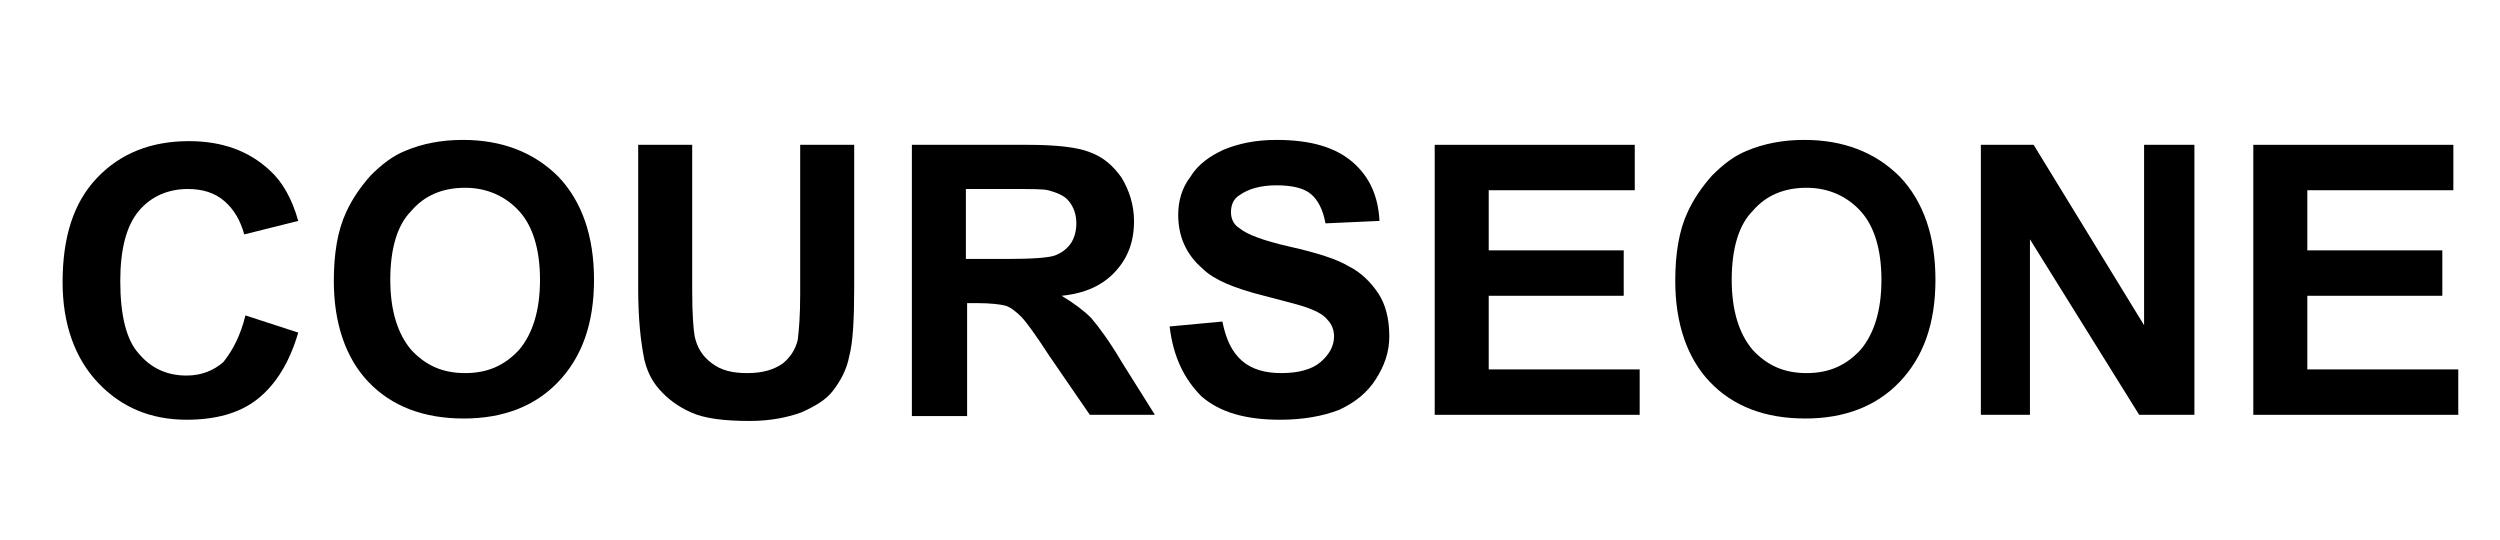
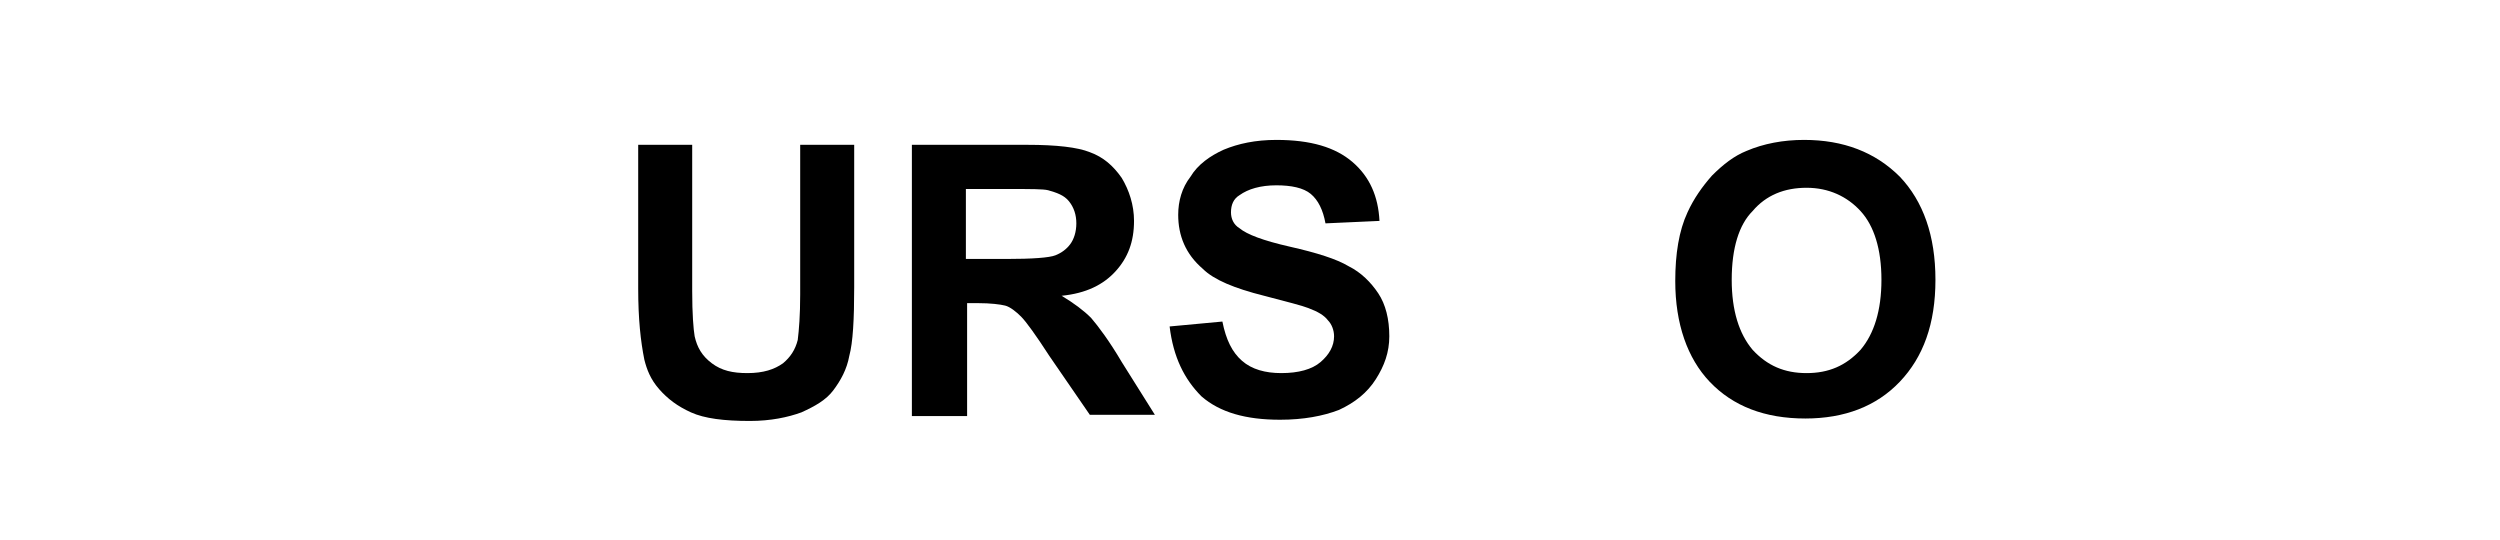
<svg xmlns="http://www.w3.org/2000/svg" version="1.1" id="Layer_1" x="0px" y="0px" viewBox="0 0 203.7 44" style="enable-background:new 0 0 203.7 44;" xml:space="preserve">
  <g>
-     <path d="M20,25.7l4.3,1.4c-0.7,2.4-1.8,4.2-3.3,5.4c-1.5,1.2-3.5,1.7-5.8,1.7c-2.9,0-5.3-1-7.2-3S5.1,26.4,5.1,23   c0-3.7,0.9-6.5,2.8-8.5s4.4-3,7.5-3c2.7,0,4.9,0.8,6.6,2.4c1,0.9,1.8,2.3,2.3,4.1l-4.4,1.1c-0.3-1.1-0.8-2-1.6-2.7   c-0.8-0.7-1.8-1-3-1c-1.6,0-3,0.6-4,1.8c-1,1.2-1.5,3.1-1.5,5.7c0,2.8,0.5,4.8,1.5,5.9c1,1.2,2.3,1.8,3.9,1.8c1.2,0,2.2-0.4,3-1.1   C19,28.5,19.6,27.3,20,25.7z" />
-     <path d="M27.2,22.9c0-2.2,0.3-4.1,1-5.6c0.5-1.1,1.2-2.1,2-3c0.9-0.9,1.8-1.6,2.8-2c1.4-0.6,3-0.9,4.7-0.9c3.2,0,5.8,1,7.8,3   c1.9,2,2.9,4.8,2.9,8.4c0,3.6-1,6.3-2.9,8.3c-1.9,2-4.5,3-7.7,3c-3.3,0-5.9-1-7.8-3C28.2,29.2,27.2,26.4,27.2,22.9z M31.8,22.8   c0,2.5,0.6,4.4,1.7,5.7c1.2,1.3,2.6,1.9,4.4,1.9c1.8,0,3.2-0.6,4.4-1.9c1.1-1.3,1.7-3.2,1.7-5.7c0-2.5-0.6-4.4-1.7-5.6   c-1.1-1.2-2.6-1.9-4.4-1.9c-1.8,0-3.3,0.6-4.4,1.9C32.4,18.3,31.8,20.2,31.8,22.8z" />
    <path d="M52,11.8h4.4v11.9c0,1.9,0.1,3.1,0.2,3.7c0.2,0.9,0.6,1.6,1.4,2.2s1.7,0.8,2.9,0.8c1.3,0,2.2-0.3,2.9-0.8   c0.6-0.5,1-1.1,1.2-1.9c0.1-0.8,0.2-2,0.2-3.7V11.8h4.4v11.6c0,2.6-0.1,4.5-0.4,5.6c-0.2,1.1-0.7,2-1.3,2.8   c-0.6,0.8-1.5,1.3-2.6,1.8c-1.1,0.4-2.5,0.7-4.2,0.7c-2.1,0-3.7-0.2-4.8-0.7c-1.1-0.5-1.9-1.1-2.6-1.9s-1-1.6-1.2-2.4   C52.2,27.8,52,26,52,23.5V11.8z" />
    <path d="M74.3,33.8v-22h9.4c2.4,0,4.1,0.2,5.1,0.6c1.1,0.4,1.9,1.1,2.6,2.1c0.6,1,1,2.2,1,3.5c0,1.7-0.5,3-1.5,4.1   c-1,1.1-2.4,1.8-4.4,2c1,0.6,1.8,1.2,2.4,1.8c0.6,0.7,1.5,1.9,2.5,3.6l2.7,4.3h-5.3L85.5,29c-1.1-1.7-1.9-2.8-2.3-3.2   s-0.9-0.8-1.3-0.9s-1.2-0.2-2.2-0.2h-0.9v9.2H74.3z M78.7,21.1H82c2.1,0,3.5-0.1,4-0.3c0.5-0.2,0.9-0.5,1.2-0.9   c0.3-0.4,0.5-1,0.5-1.7c0-0.7-0.2-1.3-0.6-1.8c-0.4-0.5-1-0.7-1.7-0.9c-0.4-0.1-1.4-0.1-3.2-0.1h-3.5V21.1z" />
    <path d="M95.3,26.6l4.3-0.4c0.3,1.5,0.8,2.5,1.6,3.2c0.8,0.7,1.9,1,3.2,1c1.4,0,2.5-0.3,3.2-0.9s1.1-1.3,1.1-2.1   c0-0.5-0.2-1-0.5-1.3c-0.3-0.4-0.8-0.7-1.6-1c-0.5-0.2-1.7-0.5-3.6-1c-2.4-0.6-4.1-1.3-5-2.2c-1.4-1.2-2-2.7-2-4.4   c0-1.1,0.3-2.2,1-3.1c0.6-1,1.6-1.7,2.7-2.2c1.2-0.5,2.6-0.8,4.3-0.8c2.8,0,4.8,0.6,6.2,1.8c1.4,1.2,2.1,2.8,2.2,4.8l-4.4,0.2   c-0.2-1.1-0.6-1.9-1.2-2.4c-0.6-0.5-1.6-0.7-2.8-0.7c-1.3,0-2.3,0.3-3,0.8c-0.5,0.3-0.7,0.8-0.7,1.4c0,0.5,0.2,1,0.7,1.3   c0.6,0.5,1.9,1,4.1,1.5s3.8,1,4.8,1.6c1,0.5,1.8,1.3,2.4,2.2c0.6,0.9,0.9,2.1,0.9,3.5c0,1.3-0.4,2.4-1.1,3.5   c-0.7,1.1-1.7,1.9-3,2.5c-1.3,0.5-2.9,0.8-4.8,0.8c-2.8,0-4.9-0.6-6.4-1.9C96.5,30.9,95.6,29.1,95.3,26.6z" />
-     <path d="M116.9,33.8v-22h16.3v3.7h-11.9v4.9h11v3.7h-11v6h12.3v3.7H116.9z" />
    <path d="M136.5,22.9c0-2.2,0.3-4.1,1-5.6c0.5-1.1,1.2-2.1,2-3c0.9-0.9,1.8-1.6,2.8-2c1.4-0.6,3-0.9,4.7-0.9c3.2,0,5.8,1,7.8,3   c1.9,2,2.9,4.8,2.9,8.4c0,3.6-1,6.3-2.9,8.3c-1.9,2-4.5,3-7.7,3c-3.3,0-5.9-1-7.8-3C137.5,29.2,136.5,26.4,136.5,22.9z M141.1,22.8   c0,2.5,0.6,4.4,1.7,5.7c1.2,1.3,2.6,1.9,4.4,1.9c1.8,0,3.2-0.6,4.4-1.9c1.1-1.3,1.7-3.2,1.7-5.7c0-2.5-0.6-4.4-1.7-5.6   c-1.1-1.2-2.6-1.9-4.4-1.9c-1.8,0-3.3,0.6-4.4,1.9C141.7,18.3,141.1,20.2,141.1,22.8z" />
-     <path d="M161.4,33.8v-22h4.3l9,14.7V11.8h4.1v22h-4.5l-8.9-14.3v14.3H161.4z" />
-     <path d="M183.6,33.8v-22h16.3v3.7H188v4.9h11v3.7h-11v6h12.3v3.7H183.6z" />
  </g>
</svg>